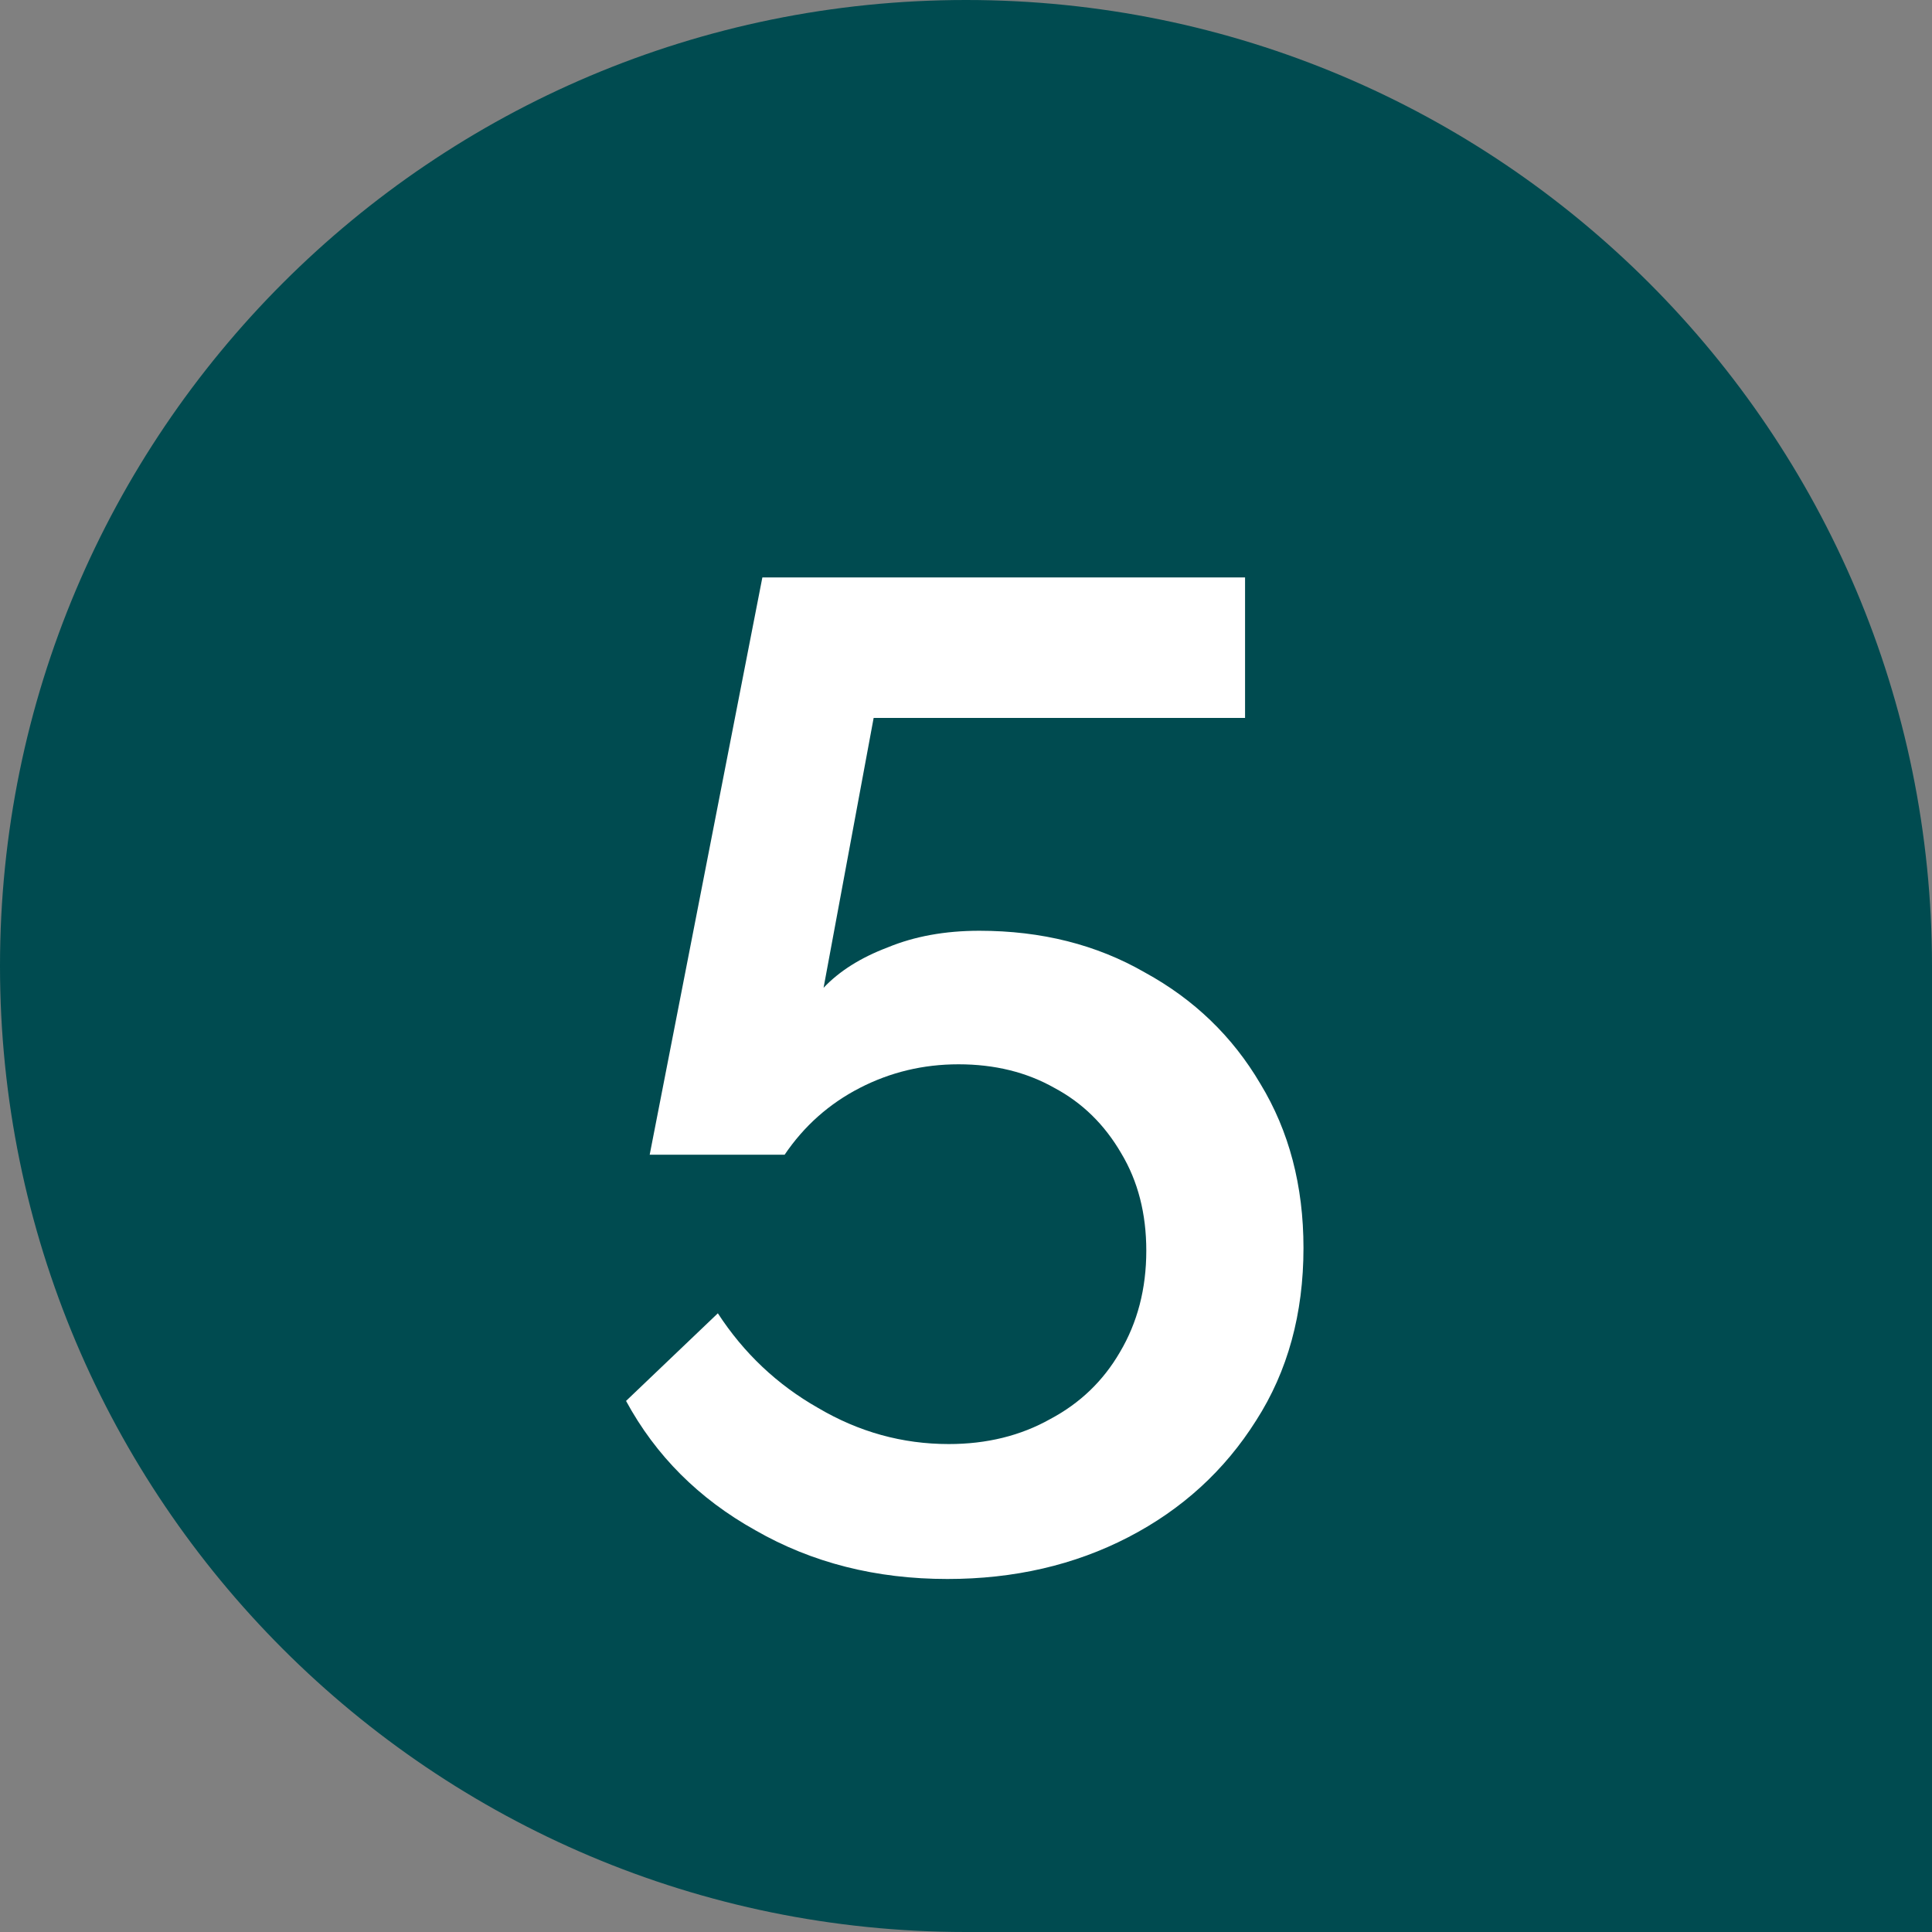
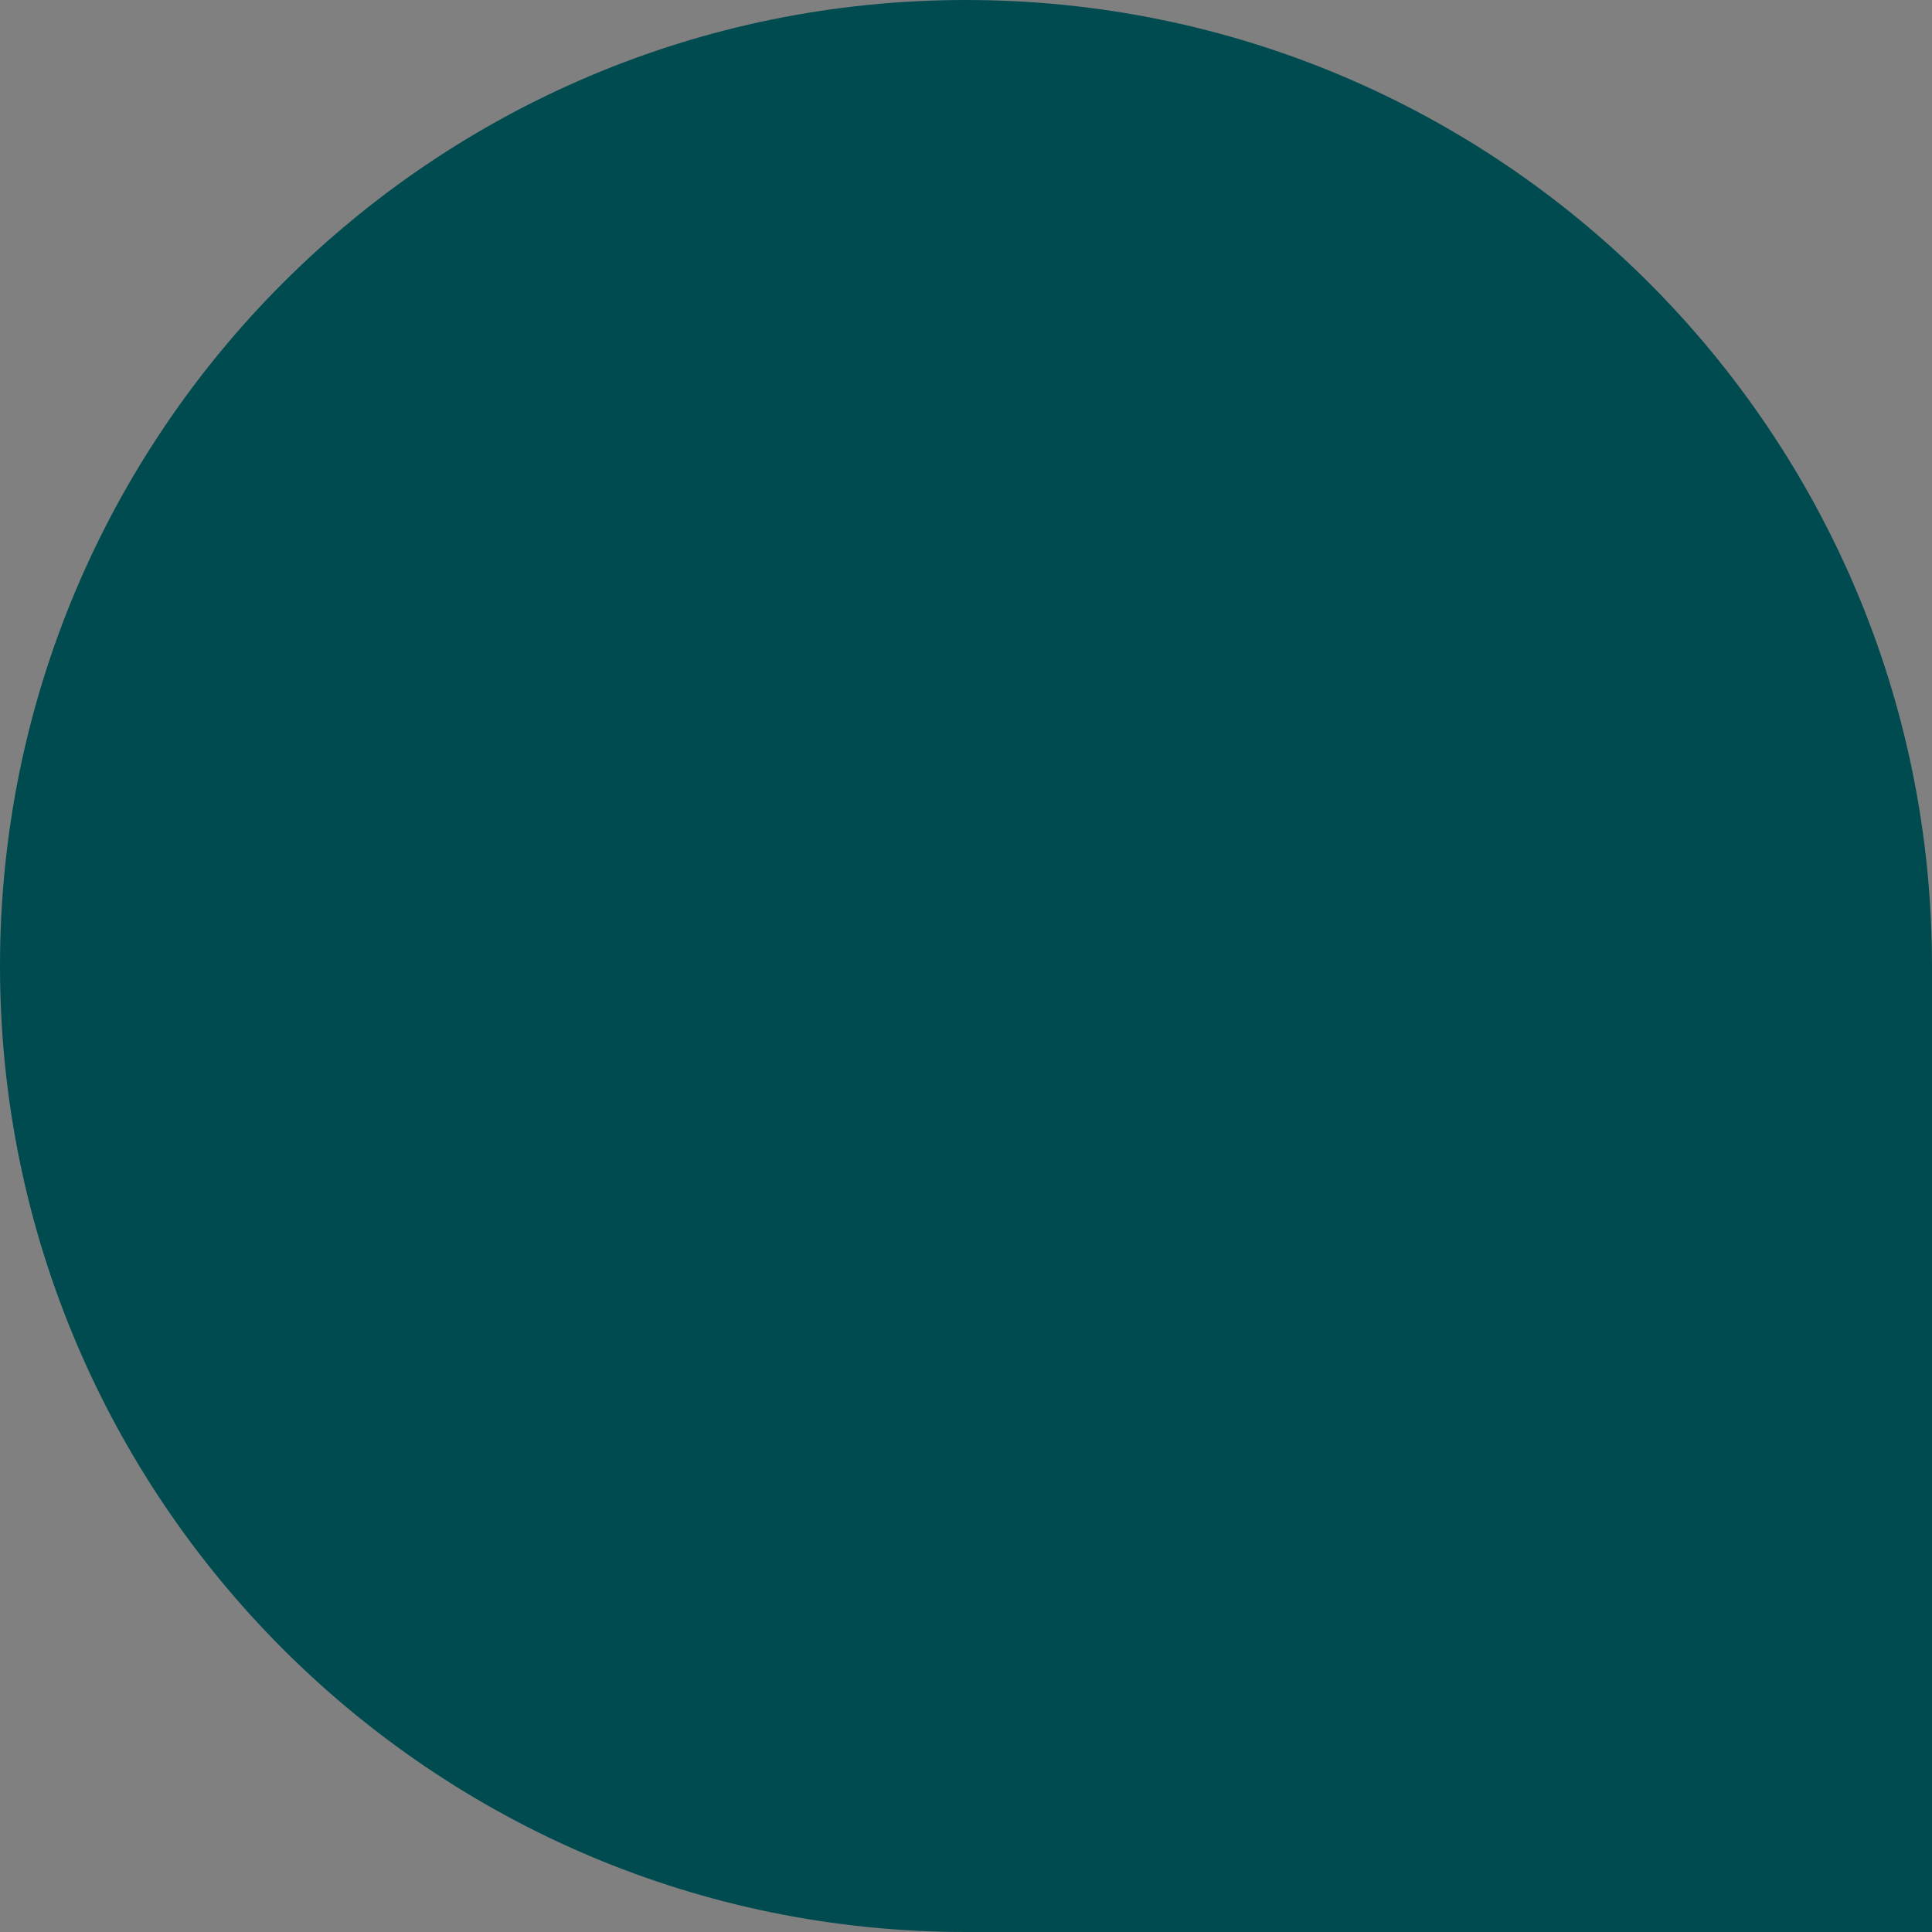
<svg xmlns="http://www.w3.org/2000/svg" width="100" height="100" viewBox="0 0 100 100" fill="none">
  <rect x="0" y="0" width="100" height="100" fill="#808080" stroke="none" />
  <path d="M0 50C0 22.386 22.386 0 50 0V0C77.614 0 100 22.386 100 50V100H50C22.386 100 0 77.614 0 50V50Z" fill="#004B50" />
-   <path d="M49.036 81.728C45.34 81.728 42.028 80.888 39.1 79.208C36.172 77.576 33.94 75.344 32.404 72.512L37.156 67.976C38.5 70.04 40.228 71.672 42.34 72.872C44.452 74.12 46.708 74.744 49.108 74.744C51.076 74.744 52.828 74.312 54.364 73.448C55.9 72.632 57.1 71.48 57.964 69.992C58.876 68.456 59.332 66.704 59.332 64.736C59.332 62.816 58.9 61.136 58.036 59.696C57.172 58.208 56.02 57.08 54.58 56.312C53.14 55.496 51.484 55.088 49.612 55.088C47.788 55.088 46.084 55.496 44.5 56.312C42.916 57.128 41.62 58.28 40.612 59.768H33.628L39.46 29.888H64.444V37.16H45.22L42.628 51.128C43.444 50.264 44.548 49.568 45.94 49.04C47.332 48.464 48.916 48.176 50.692 48.176C53.908 48.176 56.764 48.896 59.26 50.336C61.804 51.728 63.796 53.648 65.236 56.096C66.724 58.544 67.468 61.376 67.468 64.592C67.468 68 66.652 70.976 65.02 73.52C63.388 76.112 61.18 78.128 58.396 79.568C55.612 81.008 52.492 81.728 49.036 81.728Z" fill="white" />
</svg>